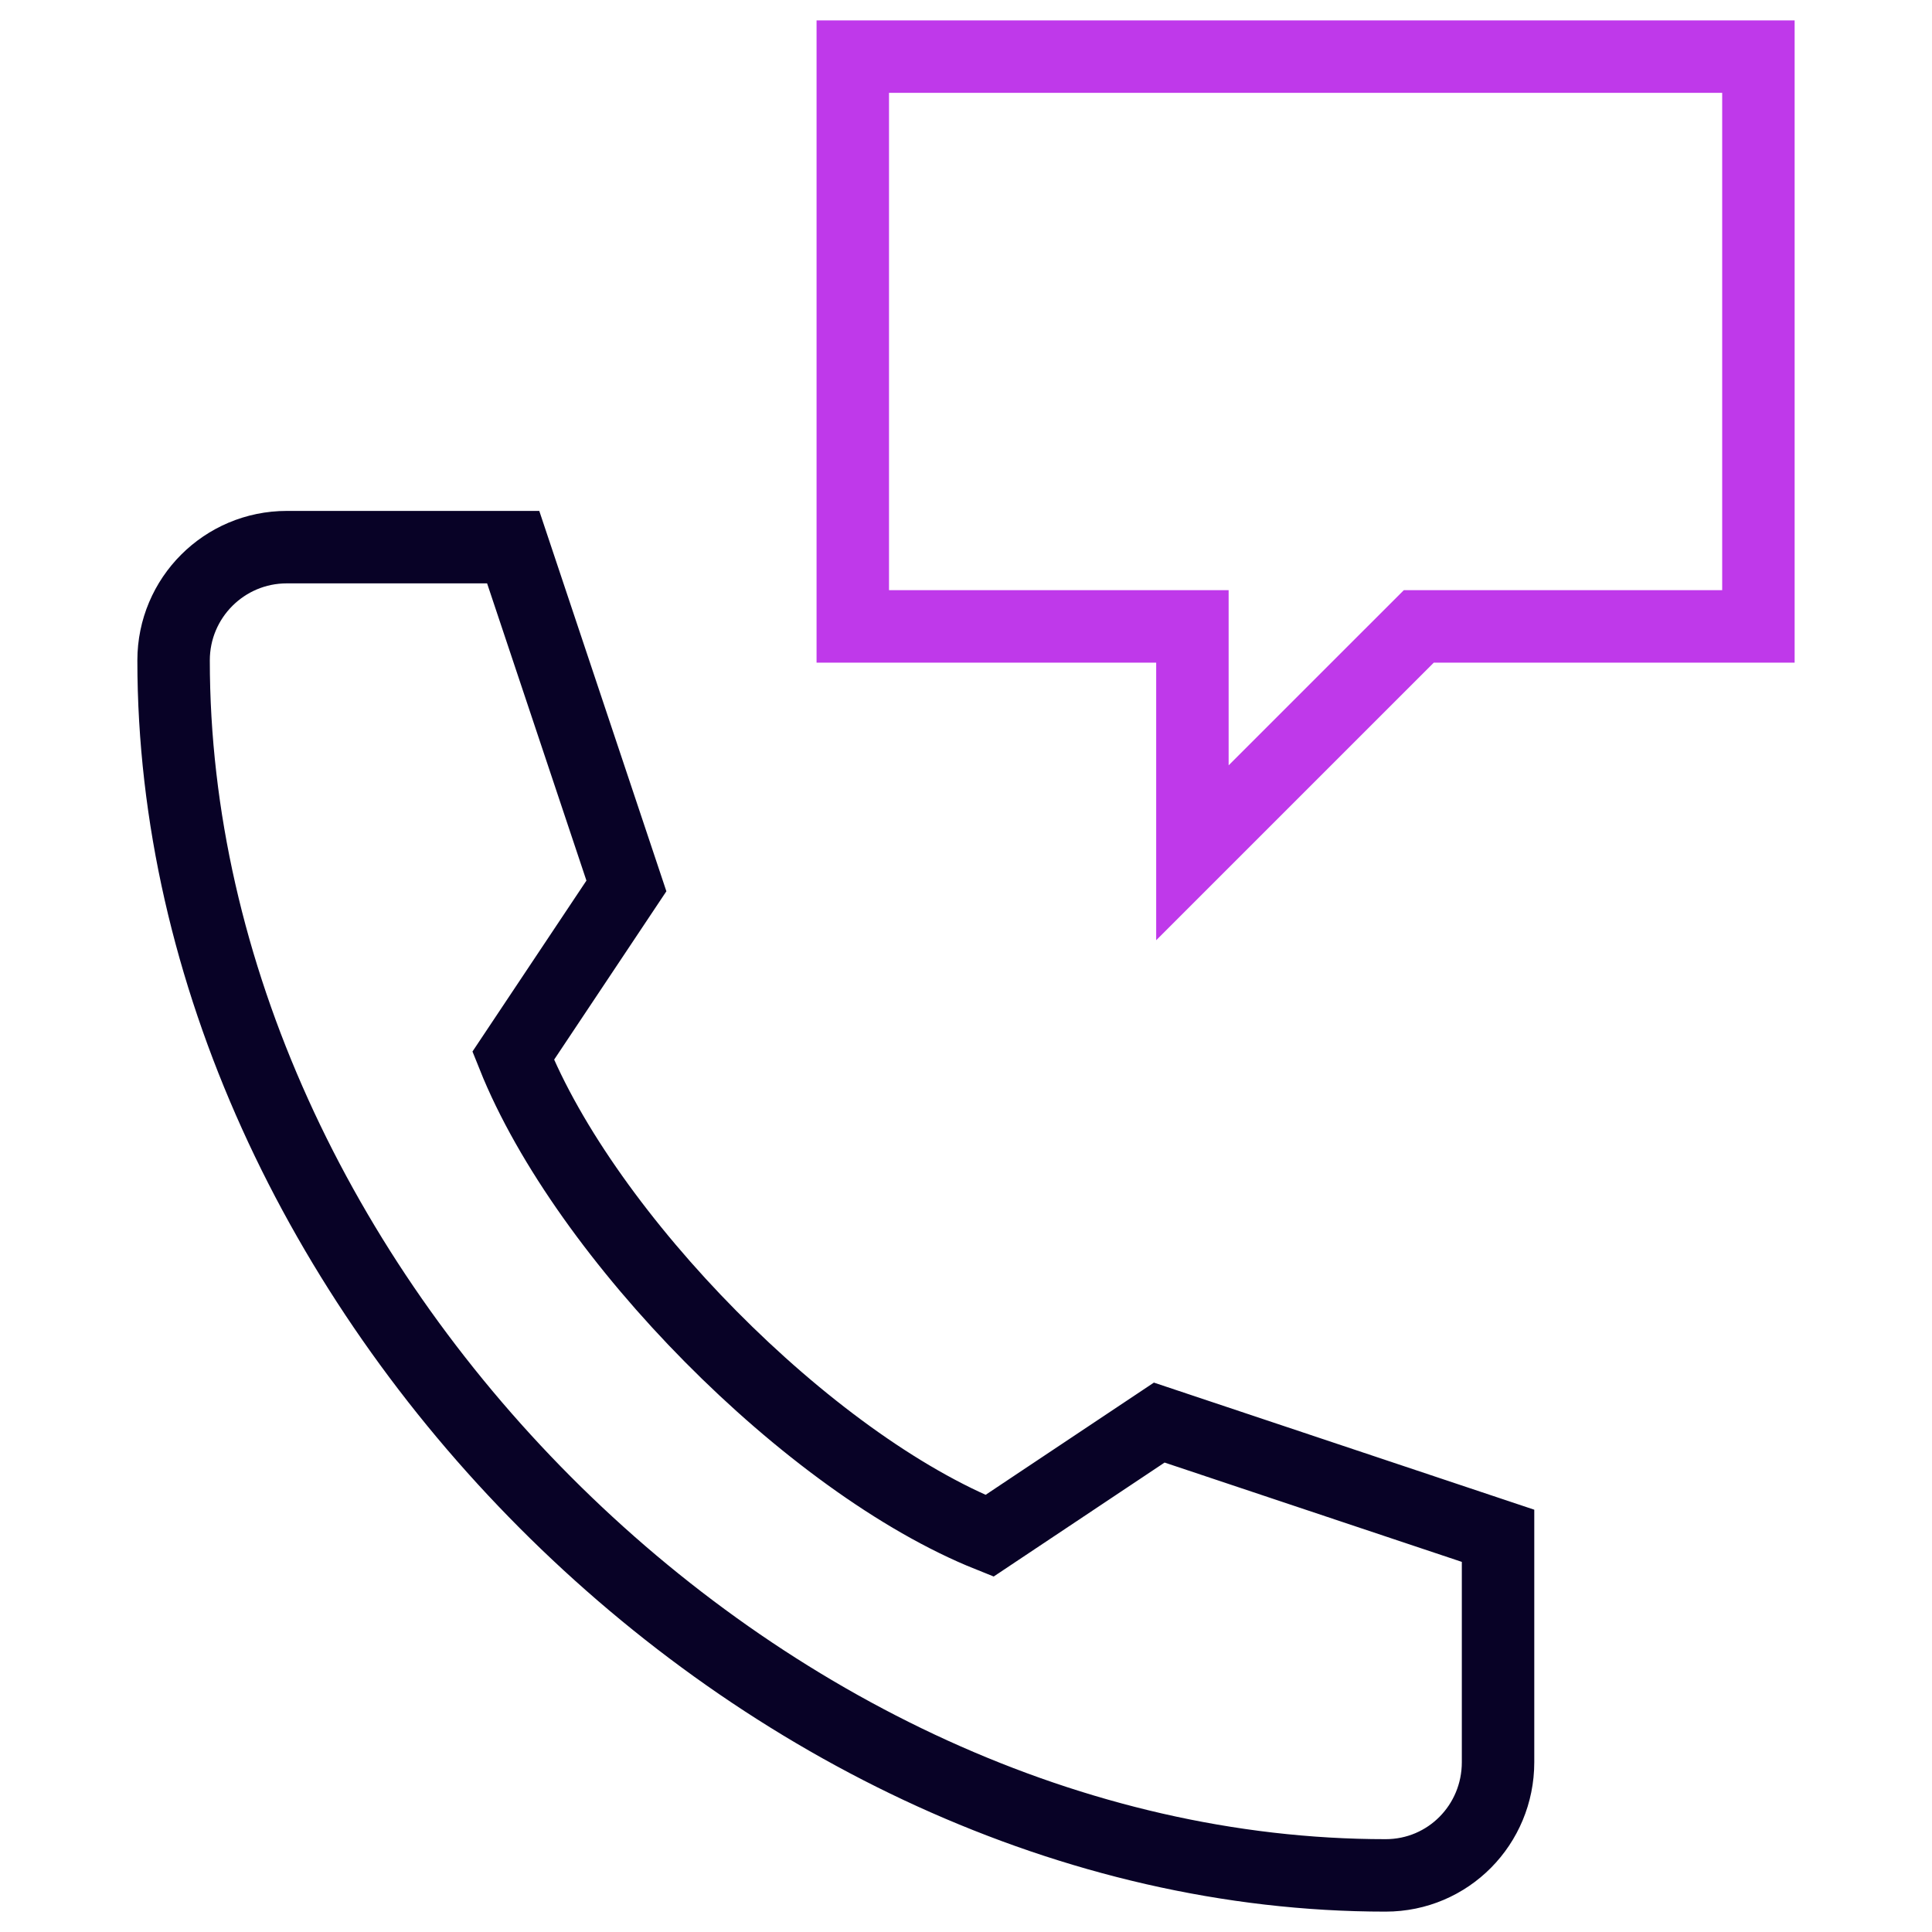
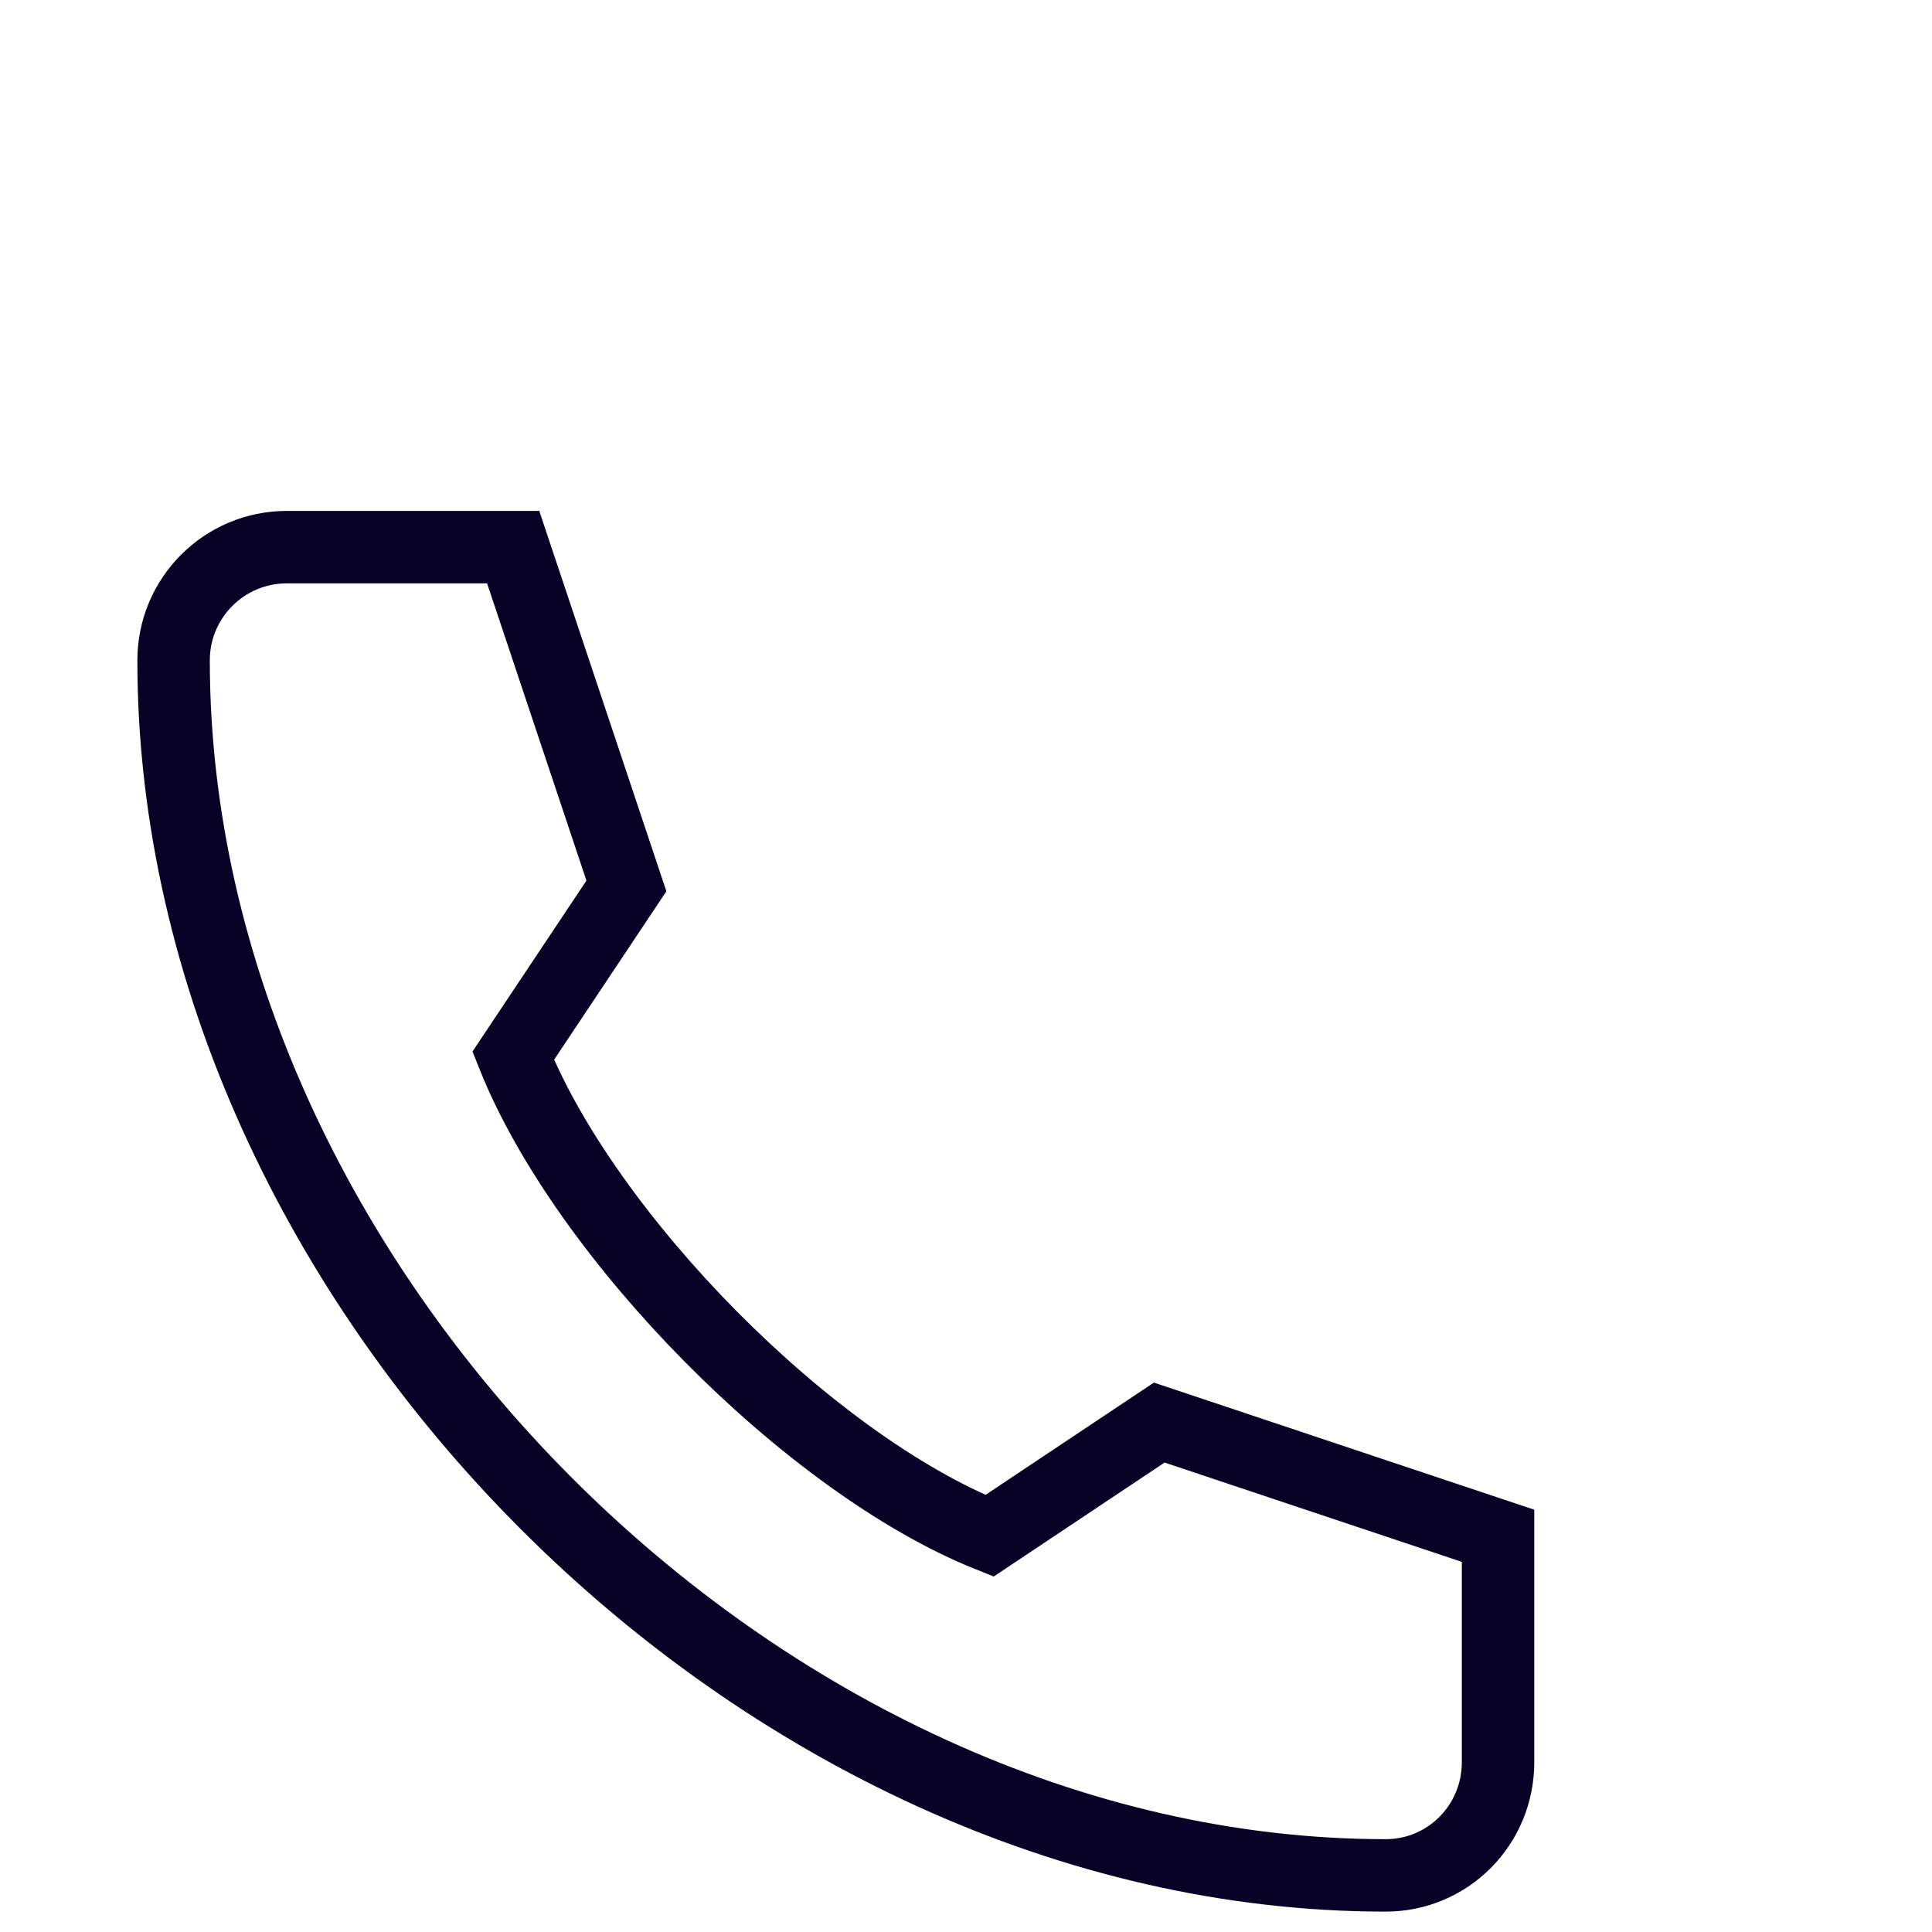
<svg xmlns="http://www.w3.org/2000/svg" width="80" height="80" viewBox="0 0 80 80" fill="none">
  <mask id="mask0_4769_2061" style="mask-type:luminance" maskUnits="userSpaceOnUse" x="0" y="0" width="80" height="80">
    <path d="M0 7.62939e-06H80V80H0V7.62939e-06Z" fill="white" />
  </mask>
  <g mask="url(#mask0_4769_2061)">
-     <path d="M35.312 2.344V25.938H49.375V35.312L58.75 25.938H72.812V2.344H35.312Z" stroke="#BF39EA" stroke-width="3" stroke-miterlimit="10" />
    <path d="M40.971 63.594L48.002 58.906L62.031 63.594V72.969C62.031 75.558 59.966 77.656 57.377 77.656C31.489 77.656 7.188 53.232 7.188 27.344C7.188 24.755 9.286 22.656 11.875 22.656H21.25L25.938 36.685L21.25 43.717C24.243 51.2 33.487 60.6 40.971 63.594Z" stroke="#080226" stroke-width="3" stroke-miterlimit="10" />
  </g>
</svg>